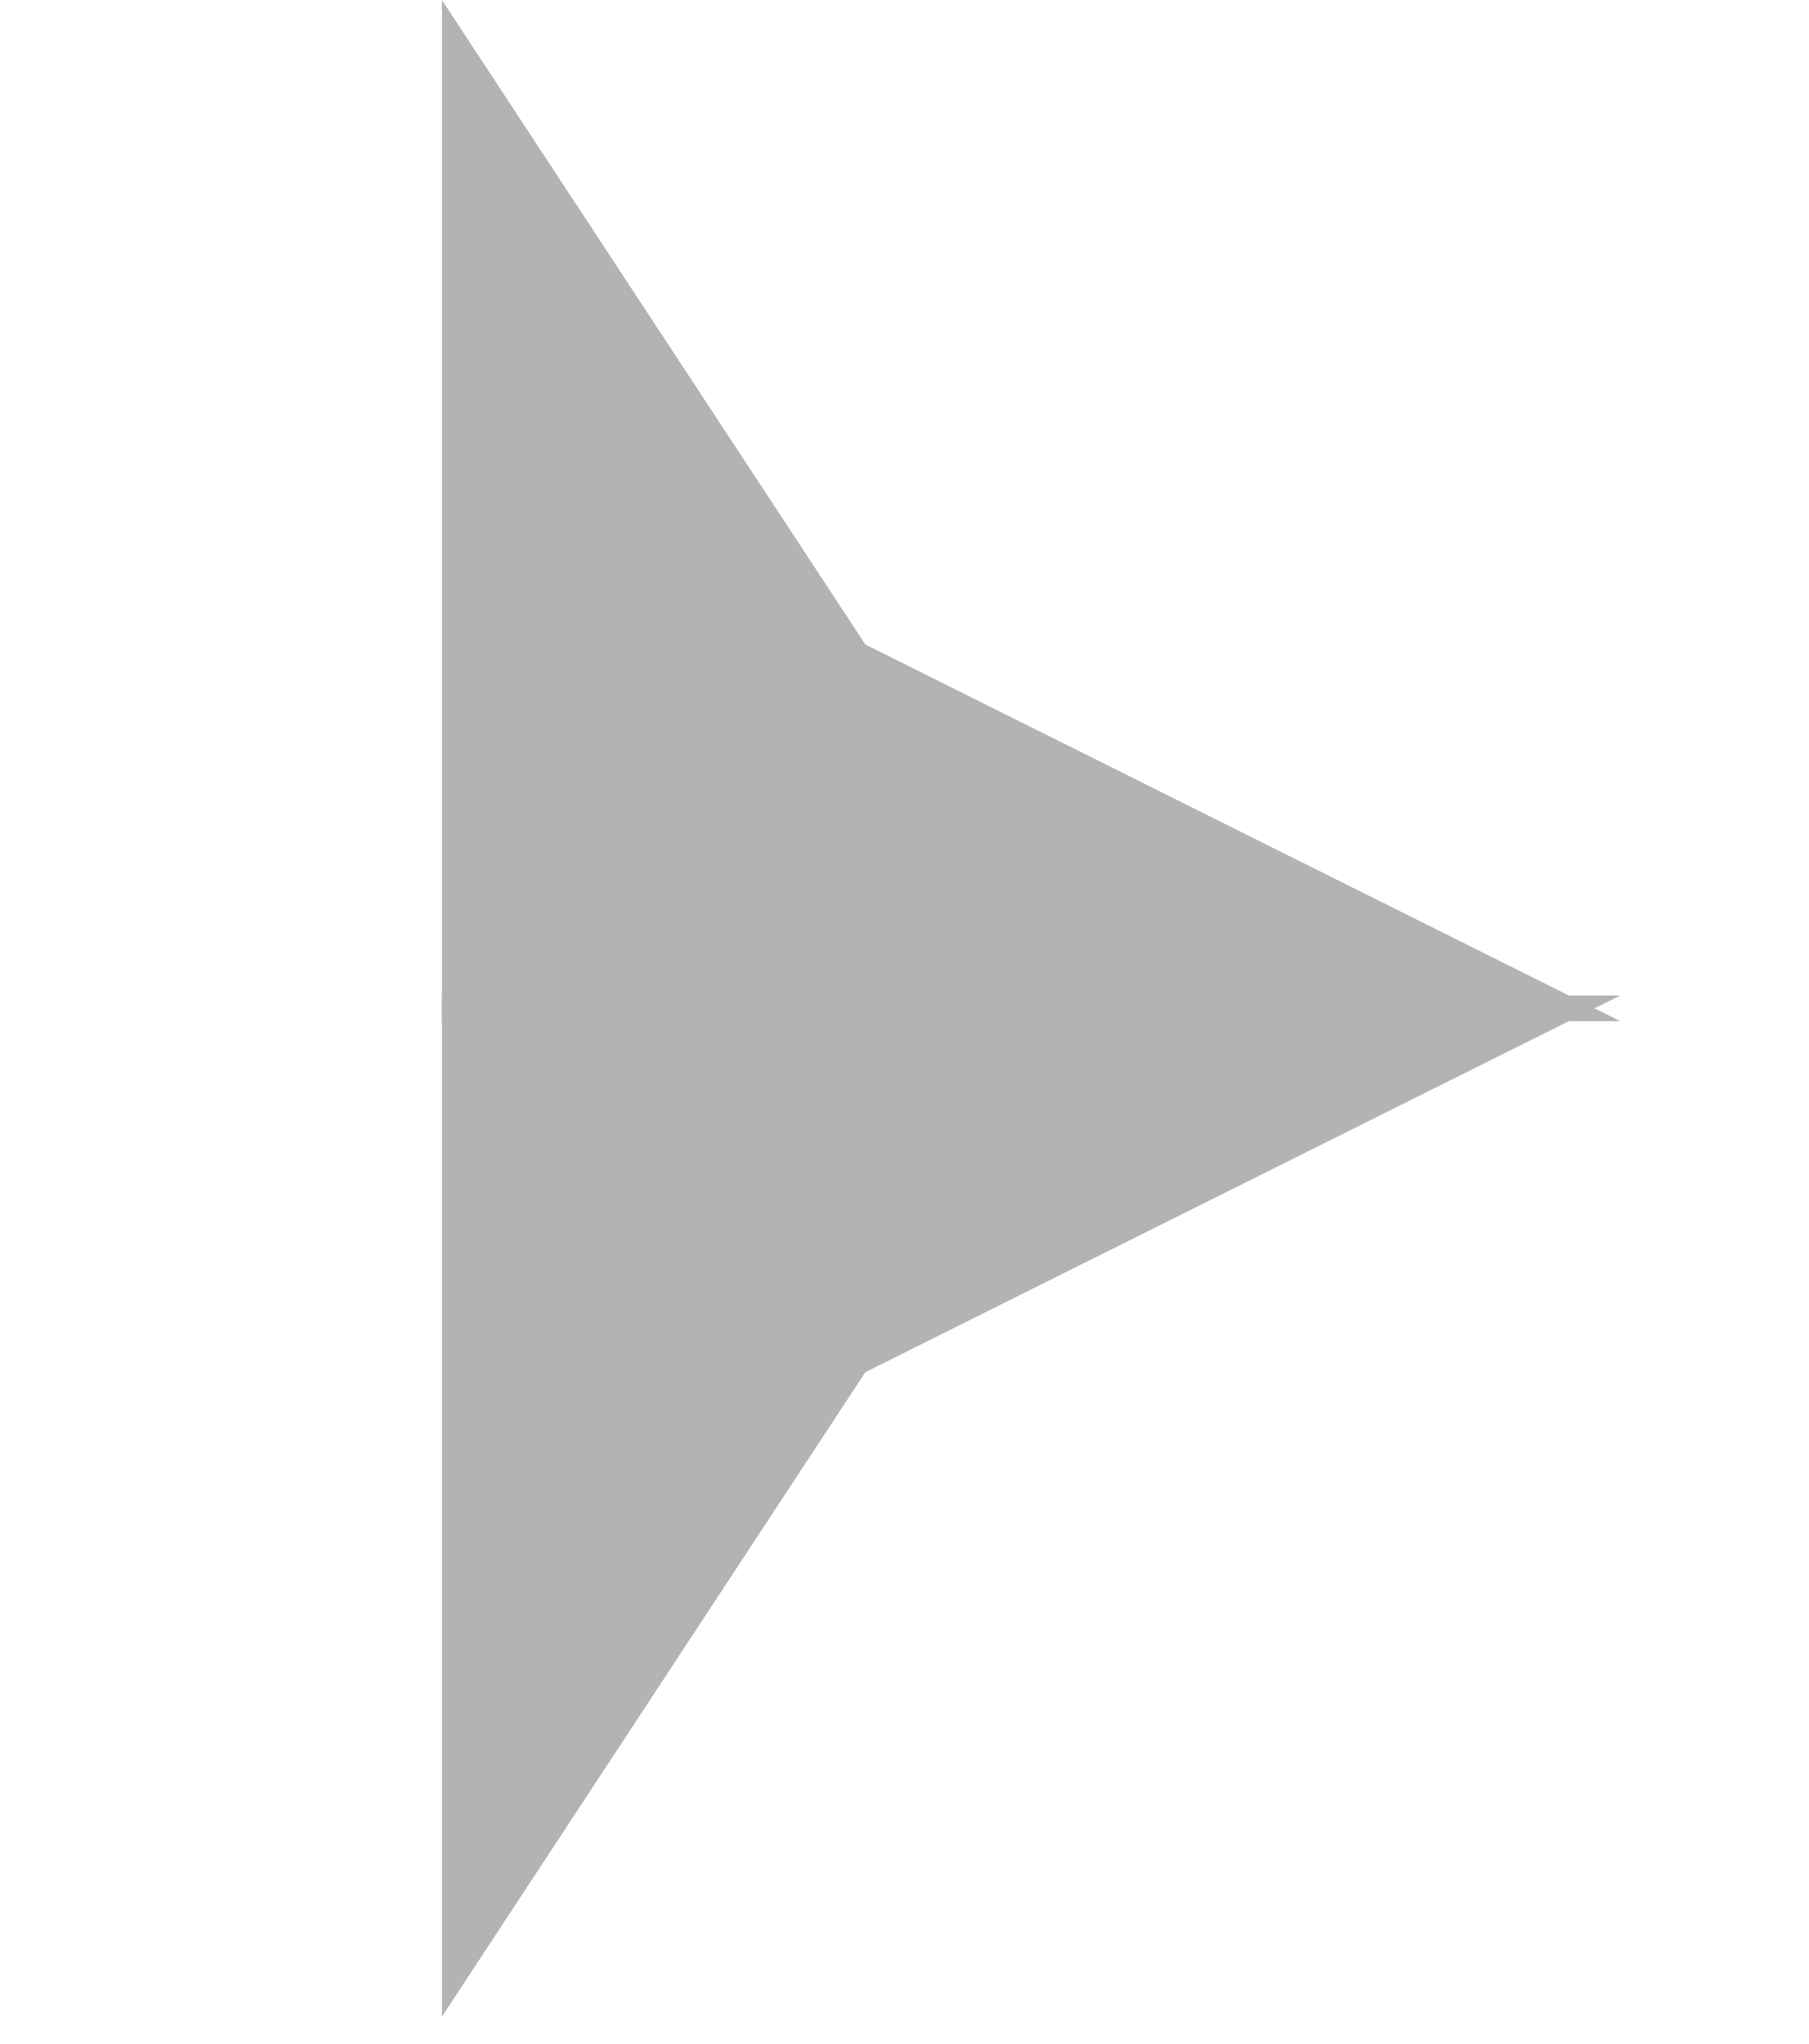
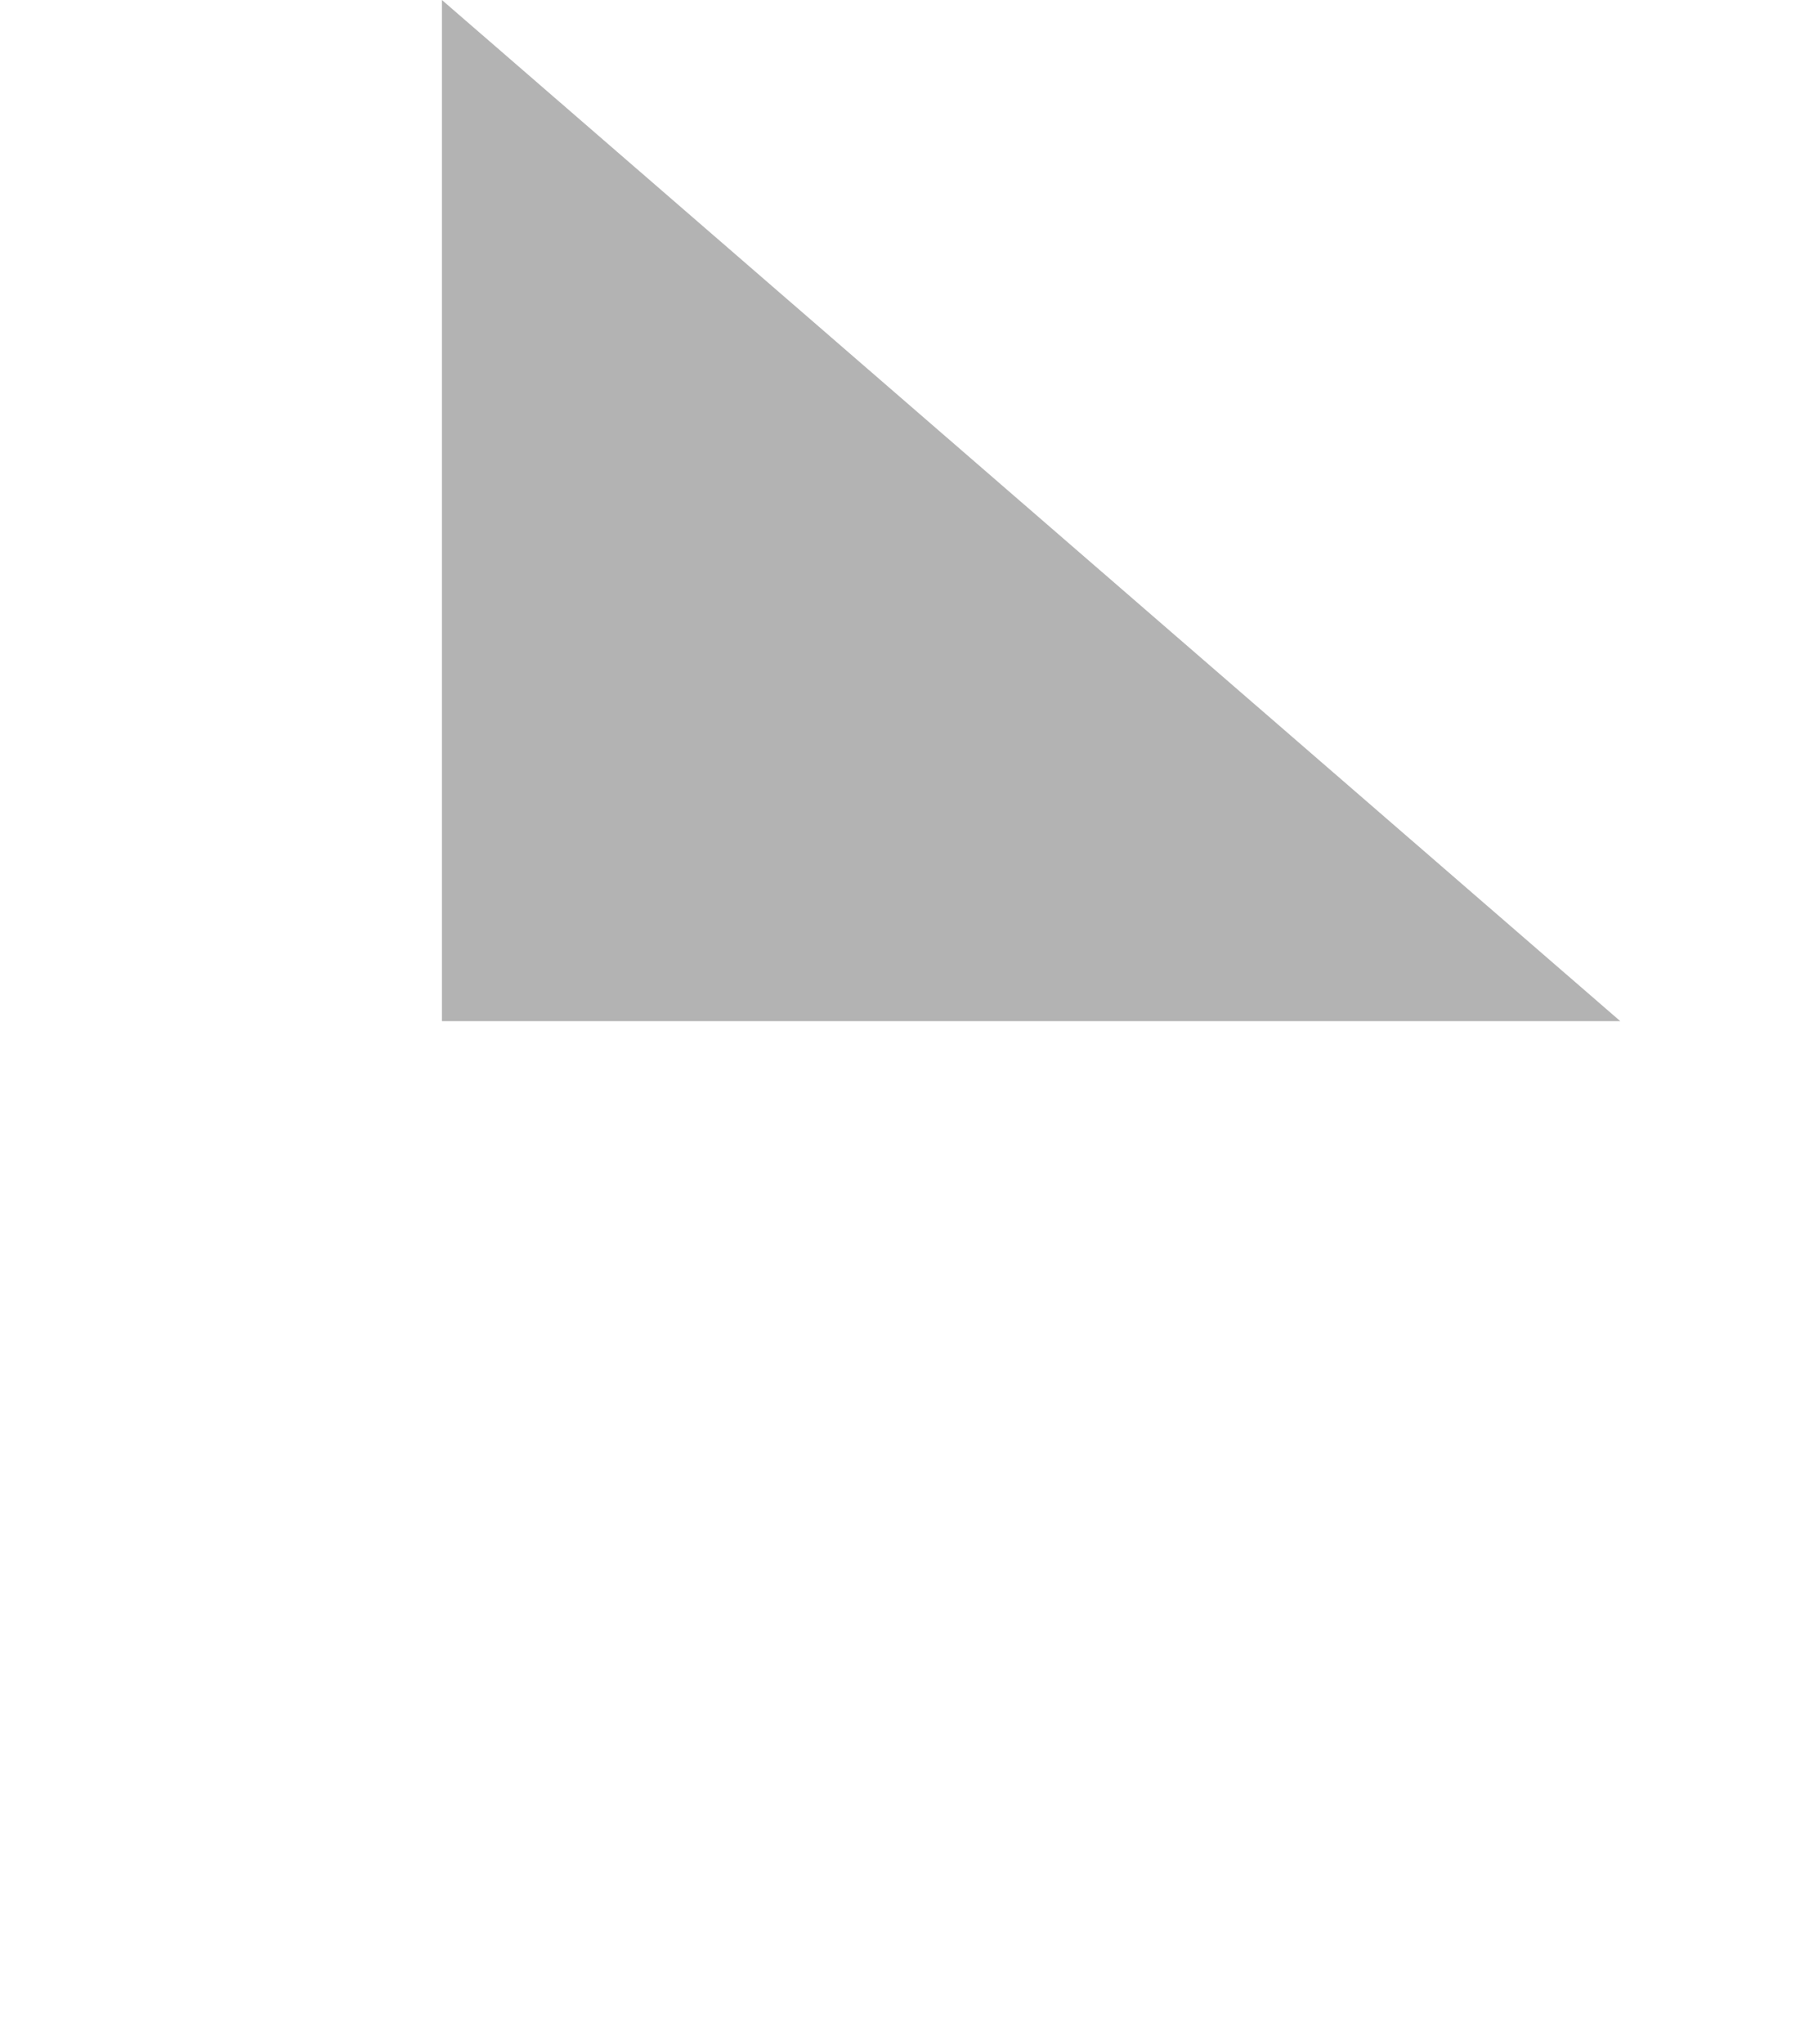
<svg xmlns="http://www.w3.org/2000/svg" width="31" height="35" viewBox="0 0 31 35" fill="none">
-   <path d="M7.573 17.049L27.766 17.049L14.829 23.5L7.573 34.537L7.573 17.049Z" fill="#B3B3B3" />
-   <path d="M7.573 17.488L27.766 17.488L14.829 11.037L7.573 0L7.573 17.488Z" fill="#B3B3B3" />
+   <path d="M7.573 17.488L27.766 17.488L7.573 0L7.573 17.488Z" fill="#B3B3B3" />
</svg>